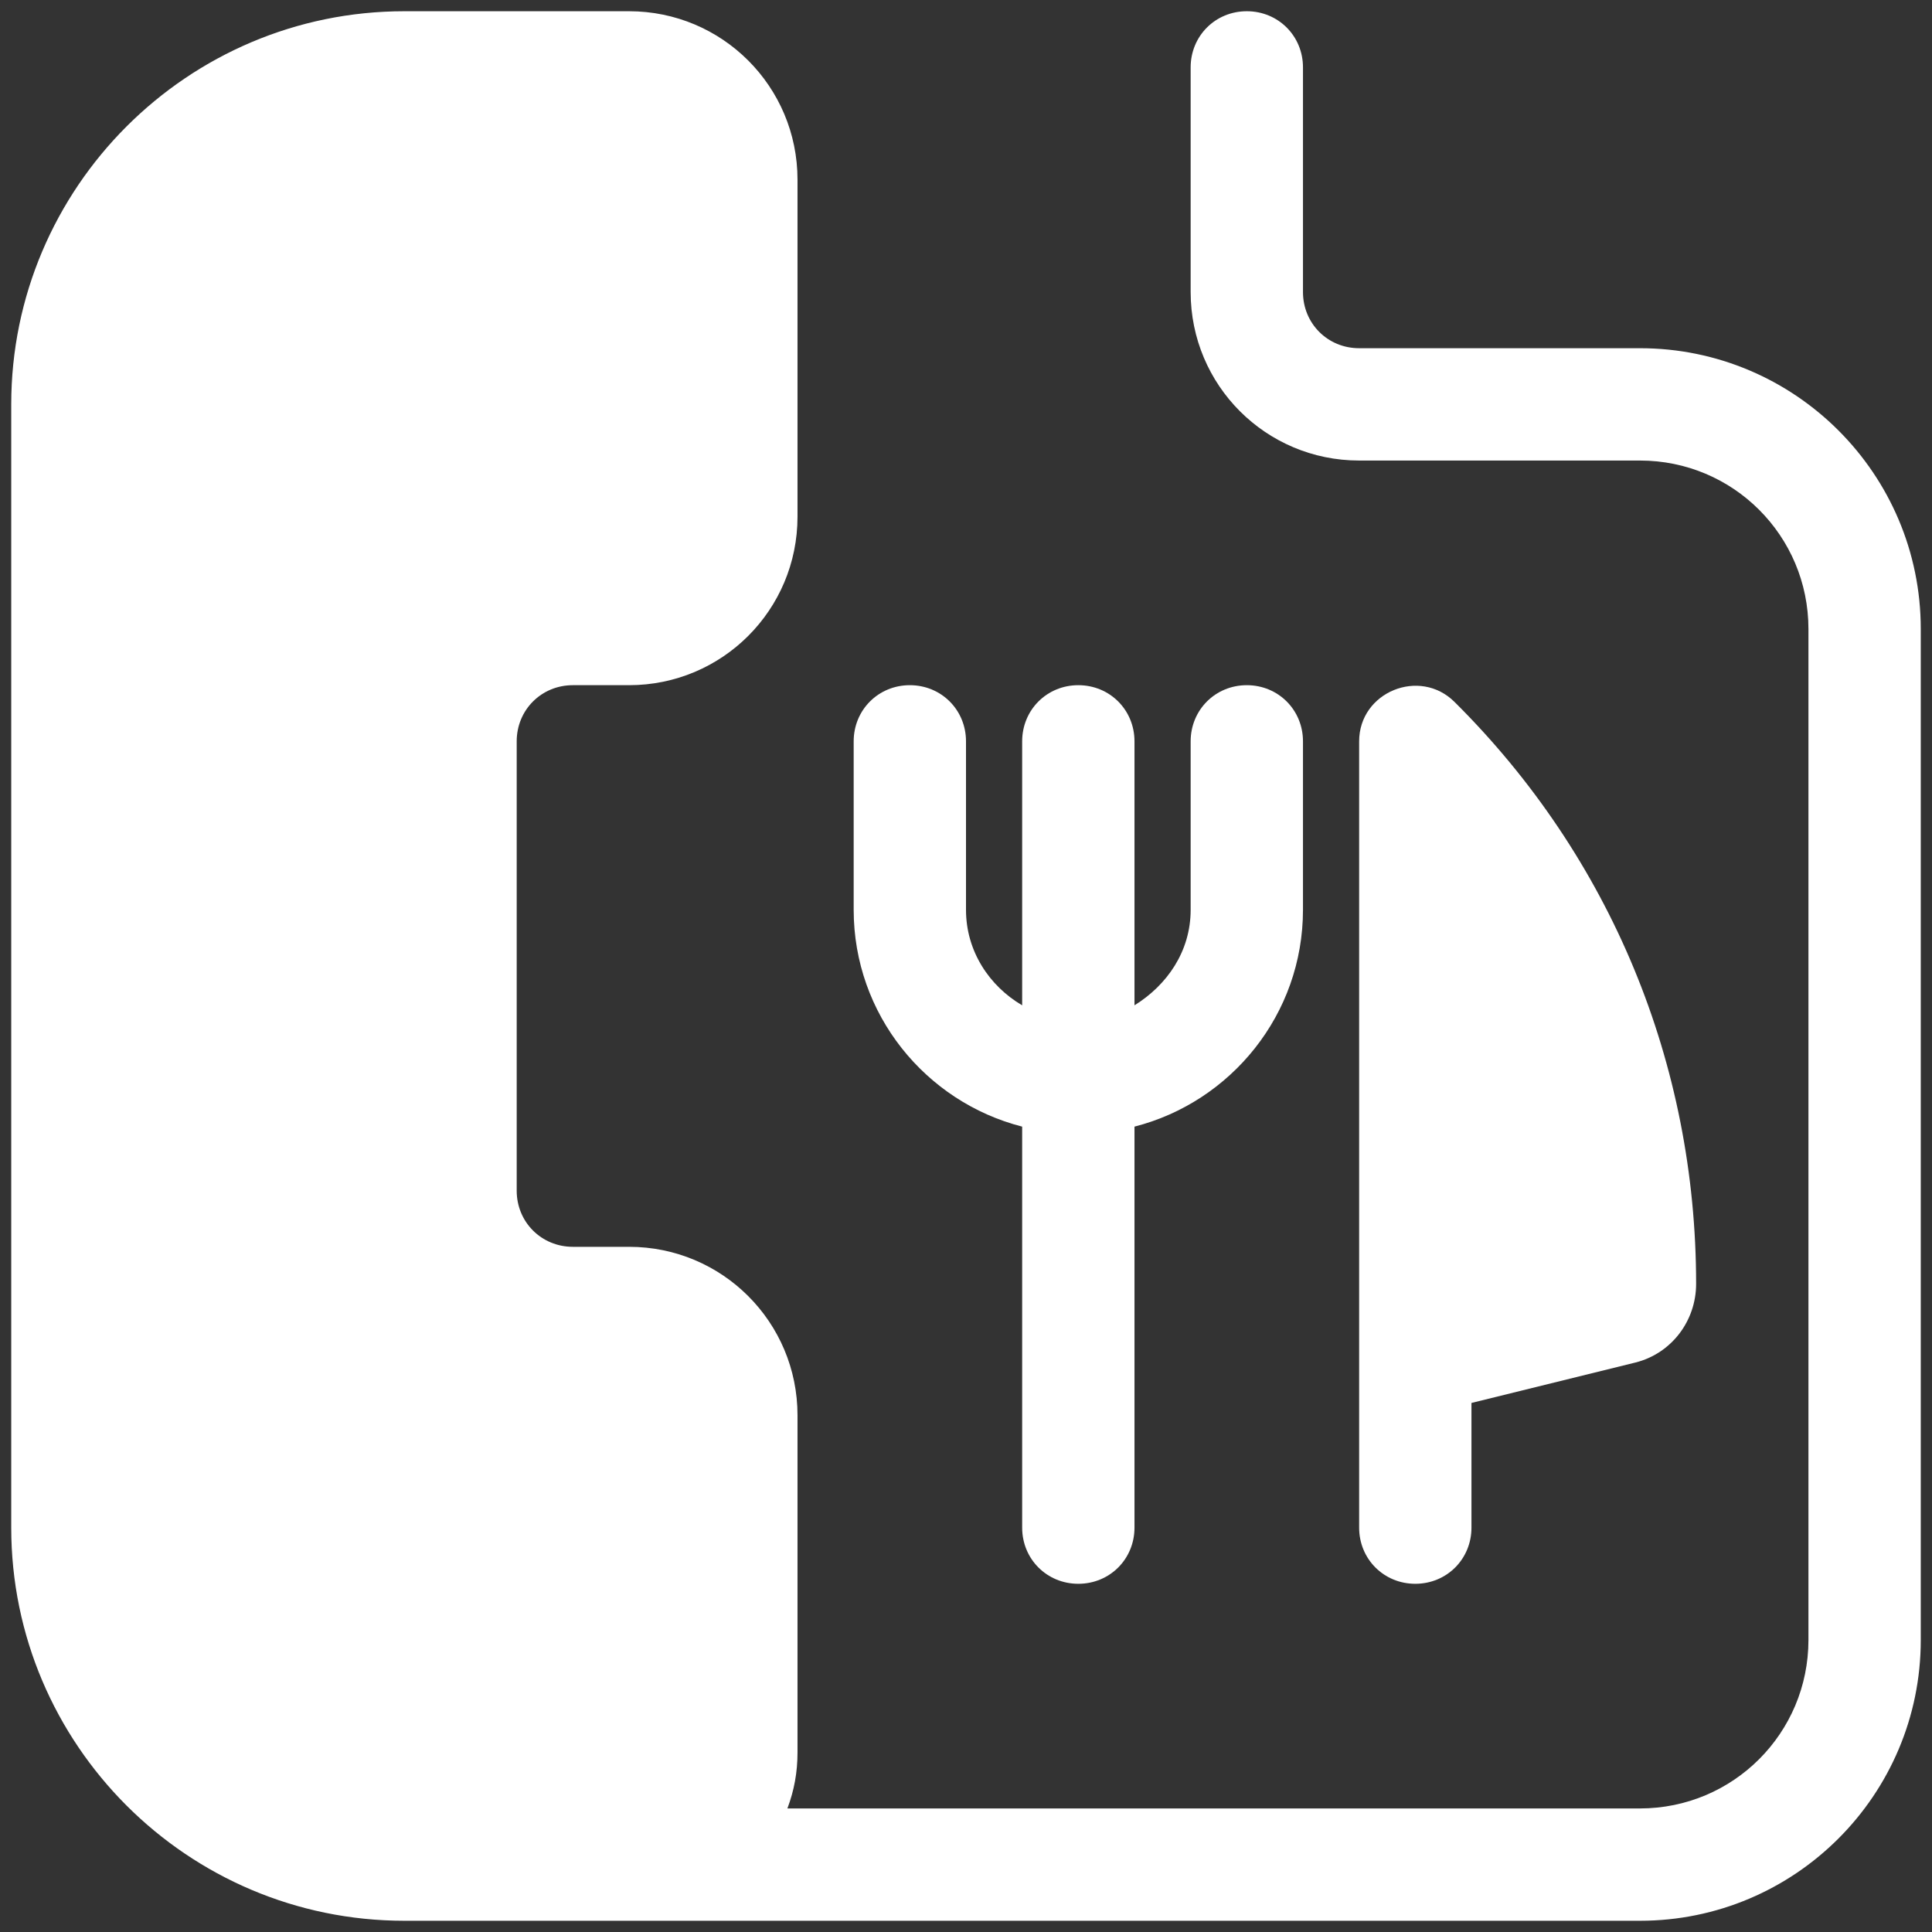
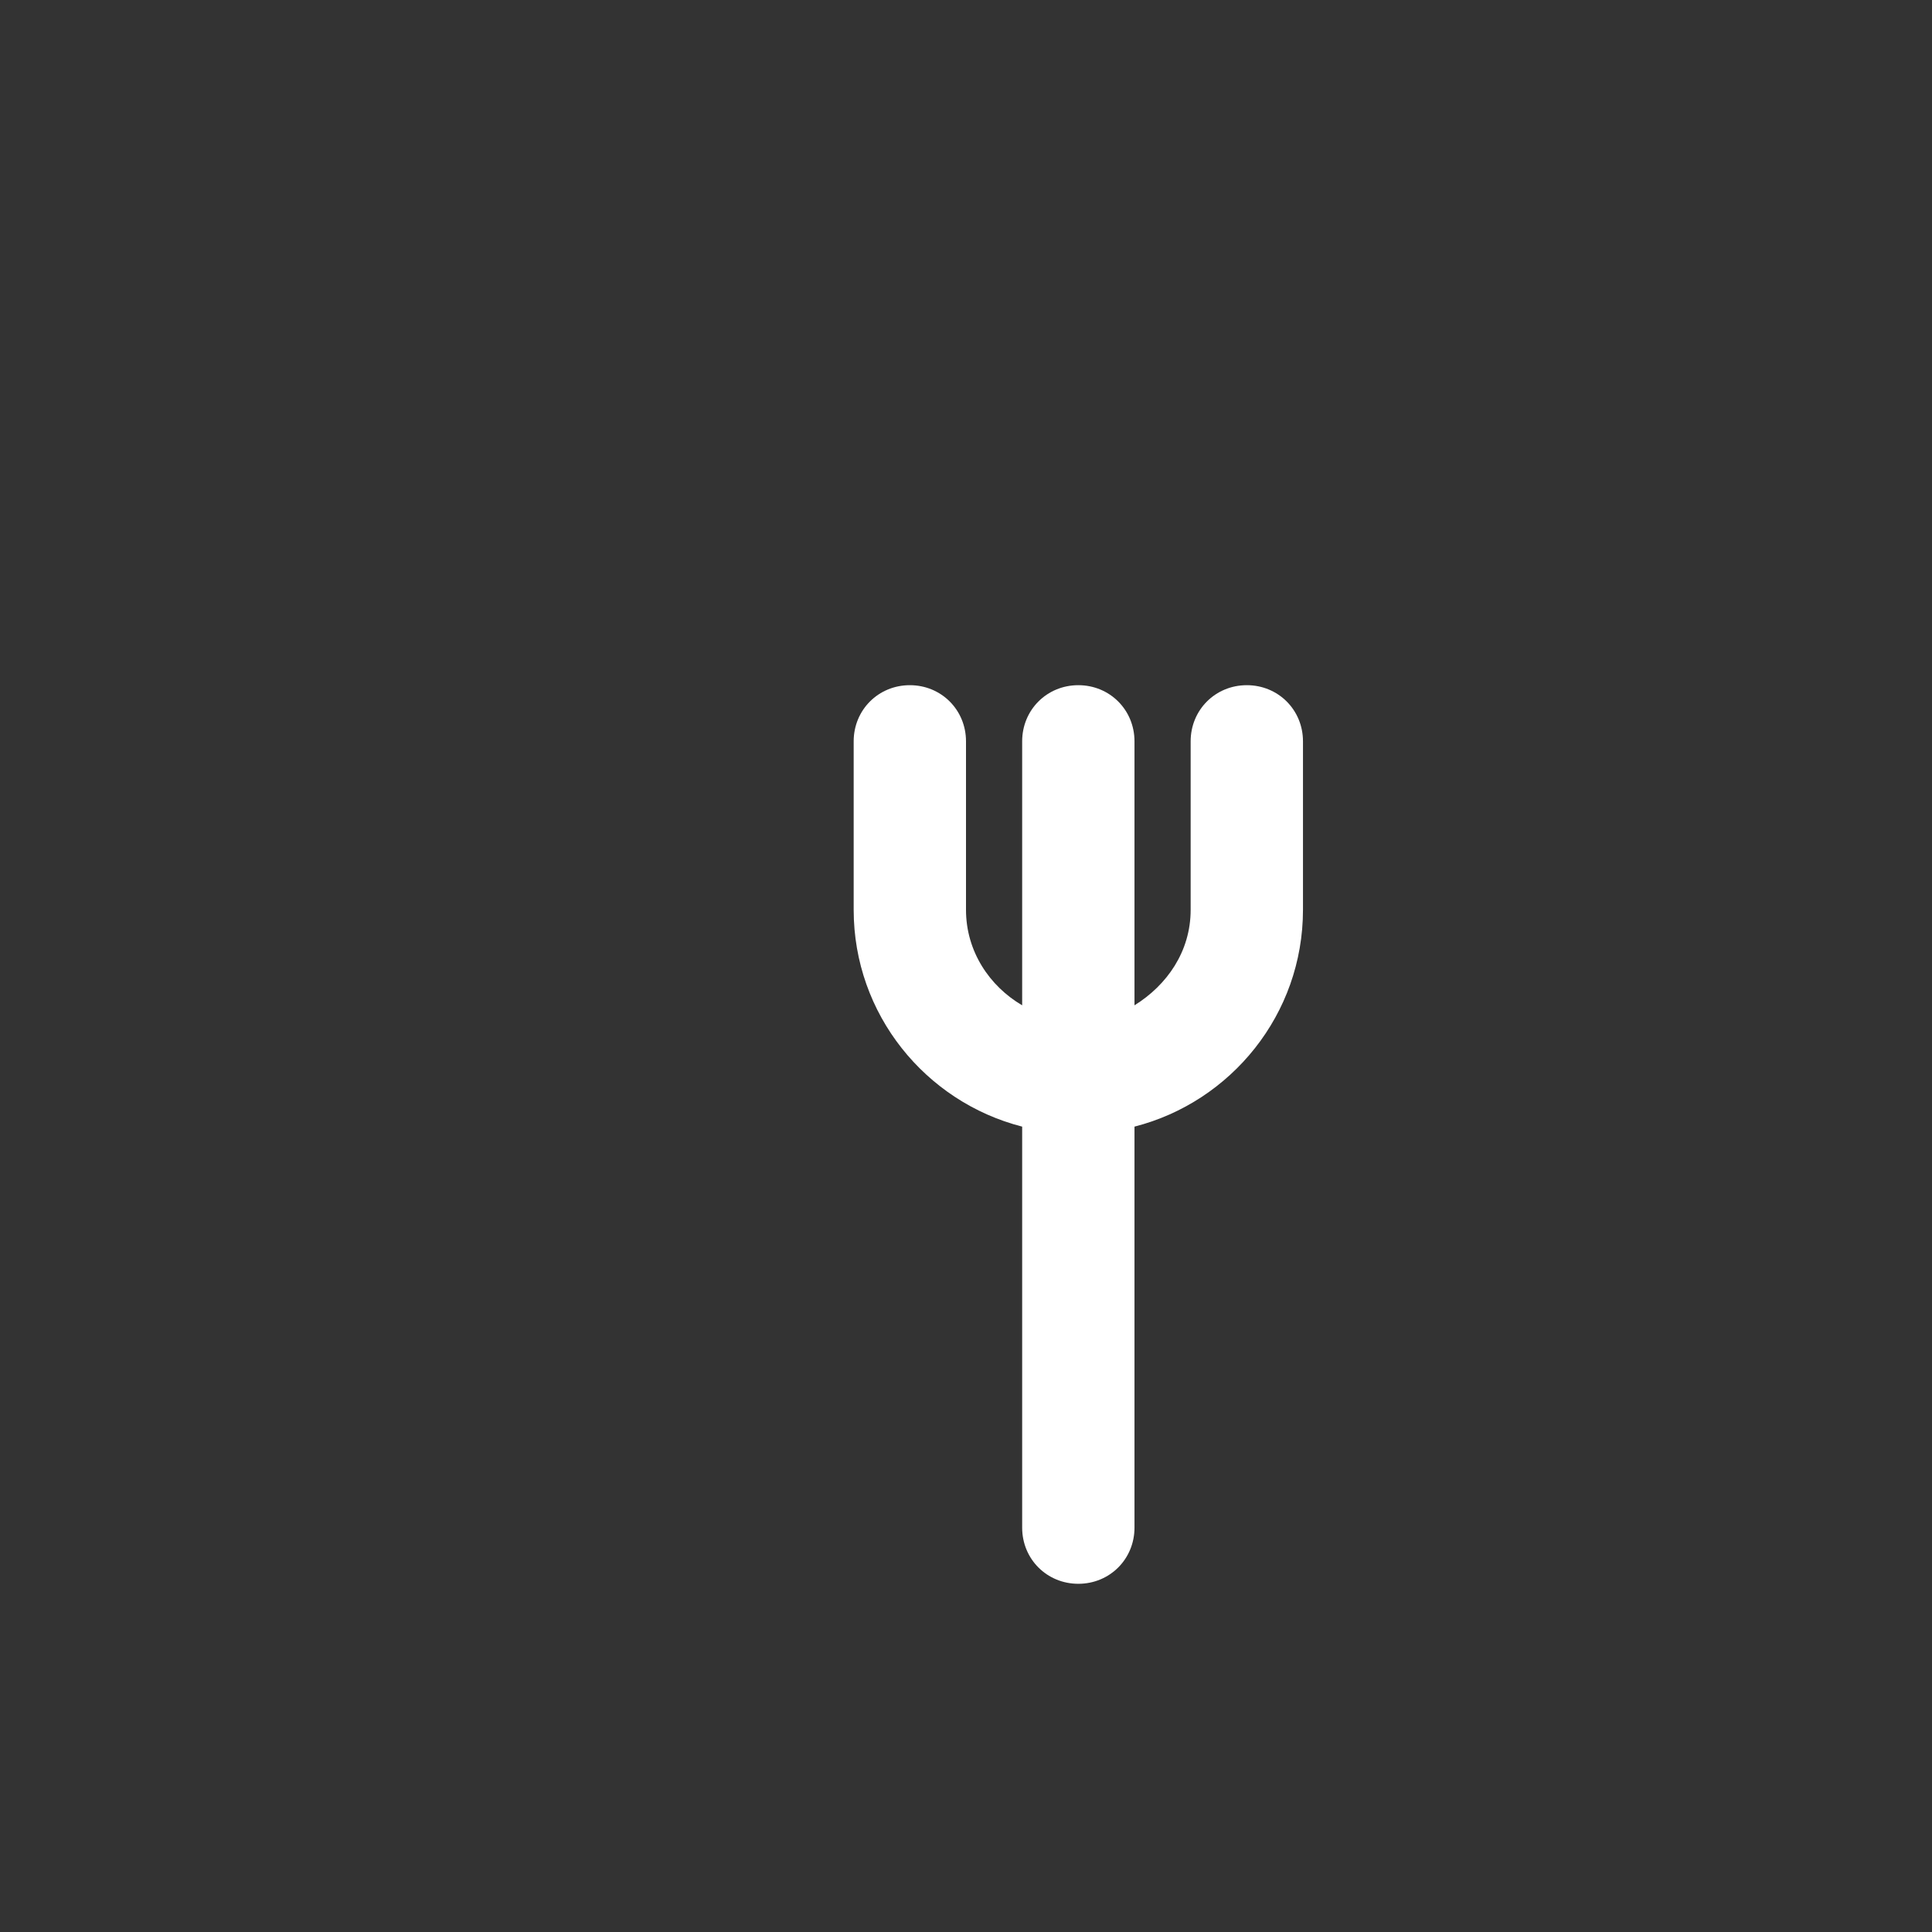
<svg xmlns="http://www.w3.org/2000/svg" width="86" height="86" viewBox="0 0 86 86" fill="none">
  <rect x="0" y="0" width="86" height="86" fill="#333333" stroke="none" />
-   <path d="M73 15.5H60.5C59.1 15.5 58 14.4 58 13V3C58 1.6 56.9 0.5 55.5 0.5C54.1 0.5 53 1.6 53 3V13C53 17.15 56.35 20.5 60.5 20.5H73C77.15 20.5 80.5 23.85 80.5 28V73C80.5 77.15 77.15 80.5 73 80.5H35.05C35.35 79.7 35.5 78.9 35.5 78V63C35.5 58.85 32.15 55.5 28 55.5H25.5C24.1 55.5 23 54.4 23 53V33C23 31.6 24.1 30.5 25.5 30.5H28C32.15 30.5 35.5 27.15 35.5 23V8C35.5 3.85 32.15 0.5 28 0.5H18C8.35 0.5 0.5 8.35 0.5 18V68C0.5 77.65 8.35 85.5 18 85.5H73C79.9 85.5 85.5 79.9 85.5 73V28C85.5 21.1 79.9 15.5 73 15.5Z" fill="white" />
  <path d="M45.5 50.15V68C45.5 69.4 46.6 70.5 48 70.5C49.4 70.5 50.5 69.4 50.5 68V50.15C54.8 49.05 58 45.15 58 40.5V33C58 31.6 56.9 30.5 55.5 30.5C54.1 30.5 53 31.6 53 33V40.5C53 42.35 51.95 43.85 50.5 44.75V33C50.5 31.6 49.4 30.5 48 30.5C46.6 30.5 45.5 31.6 45.5 33V44.75C44.05 43.9 43 42.35 43 40.5V33C43 31.6 41.9 30.5 40.5 30.5C39.1 30.5 38 31.6 38 33V40.5C38 45.15 41.2 49.05 45.5 50.15Z" fill="white" />
-   <path d="M65.5 68V62.45L72.8 60.65C74.4 60.25 75.5 58.8 75.5 57.15C75.5 47.35 71.7 38.15 64.75 31.25C63.2 29.7 60.5 30.8 60.5 33V68C60.5 69.4 61.6 70.5 63 70.5C64.4 70.5 65.5 69.4 65.5 68Z" fill="white" />
</svg>